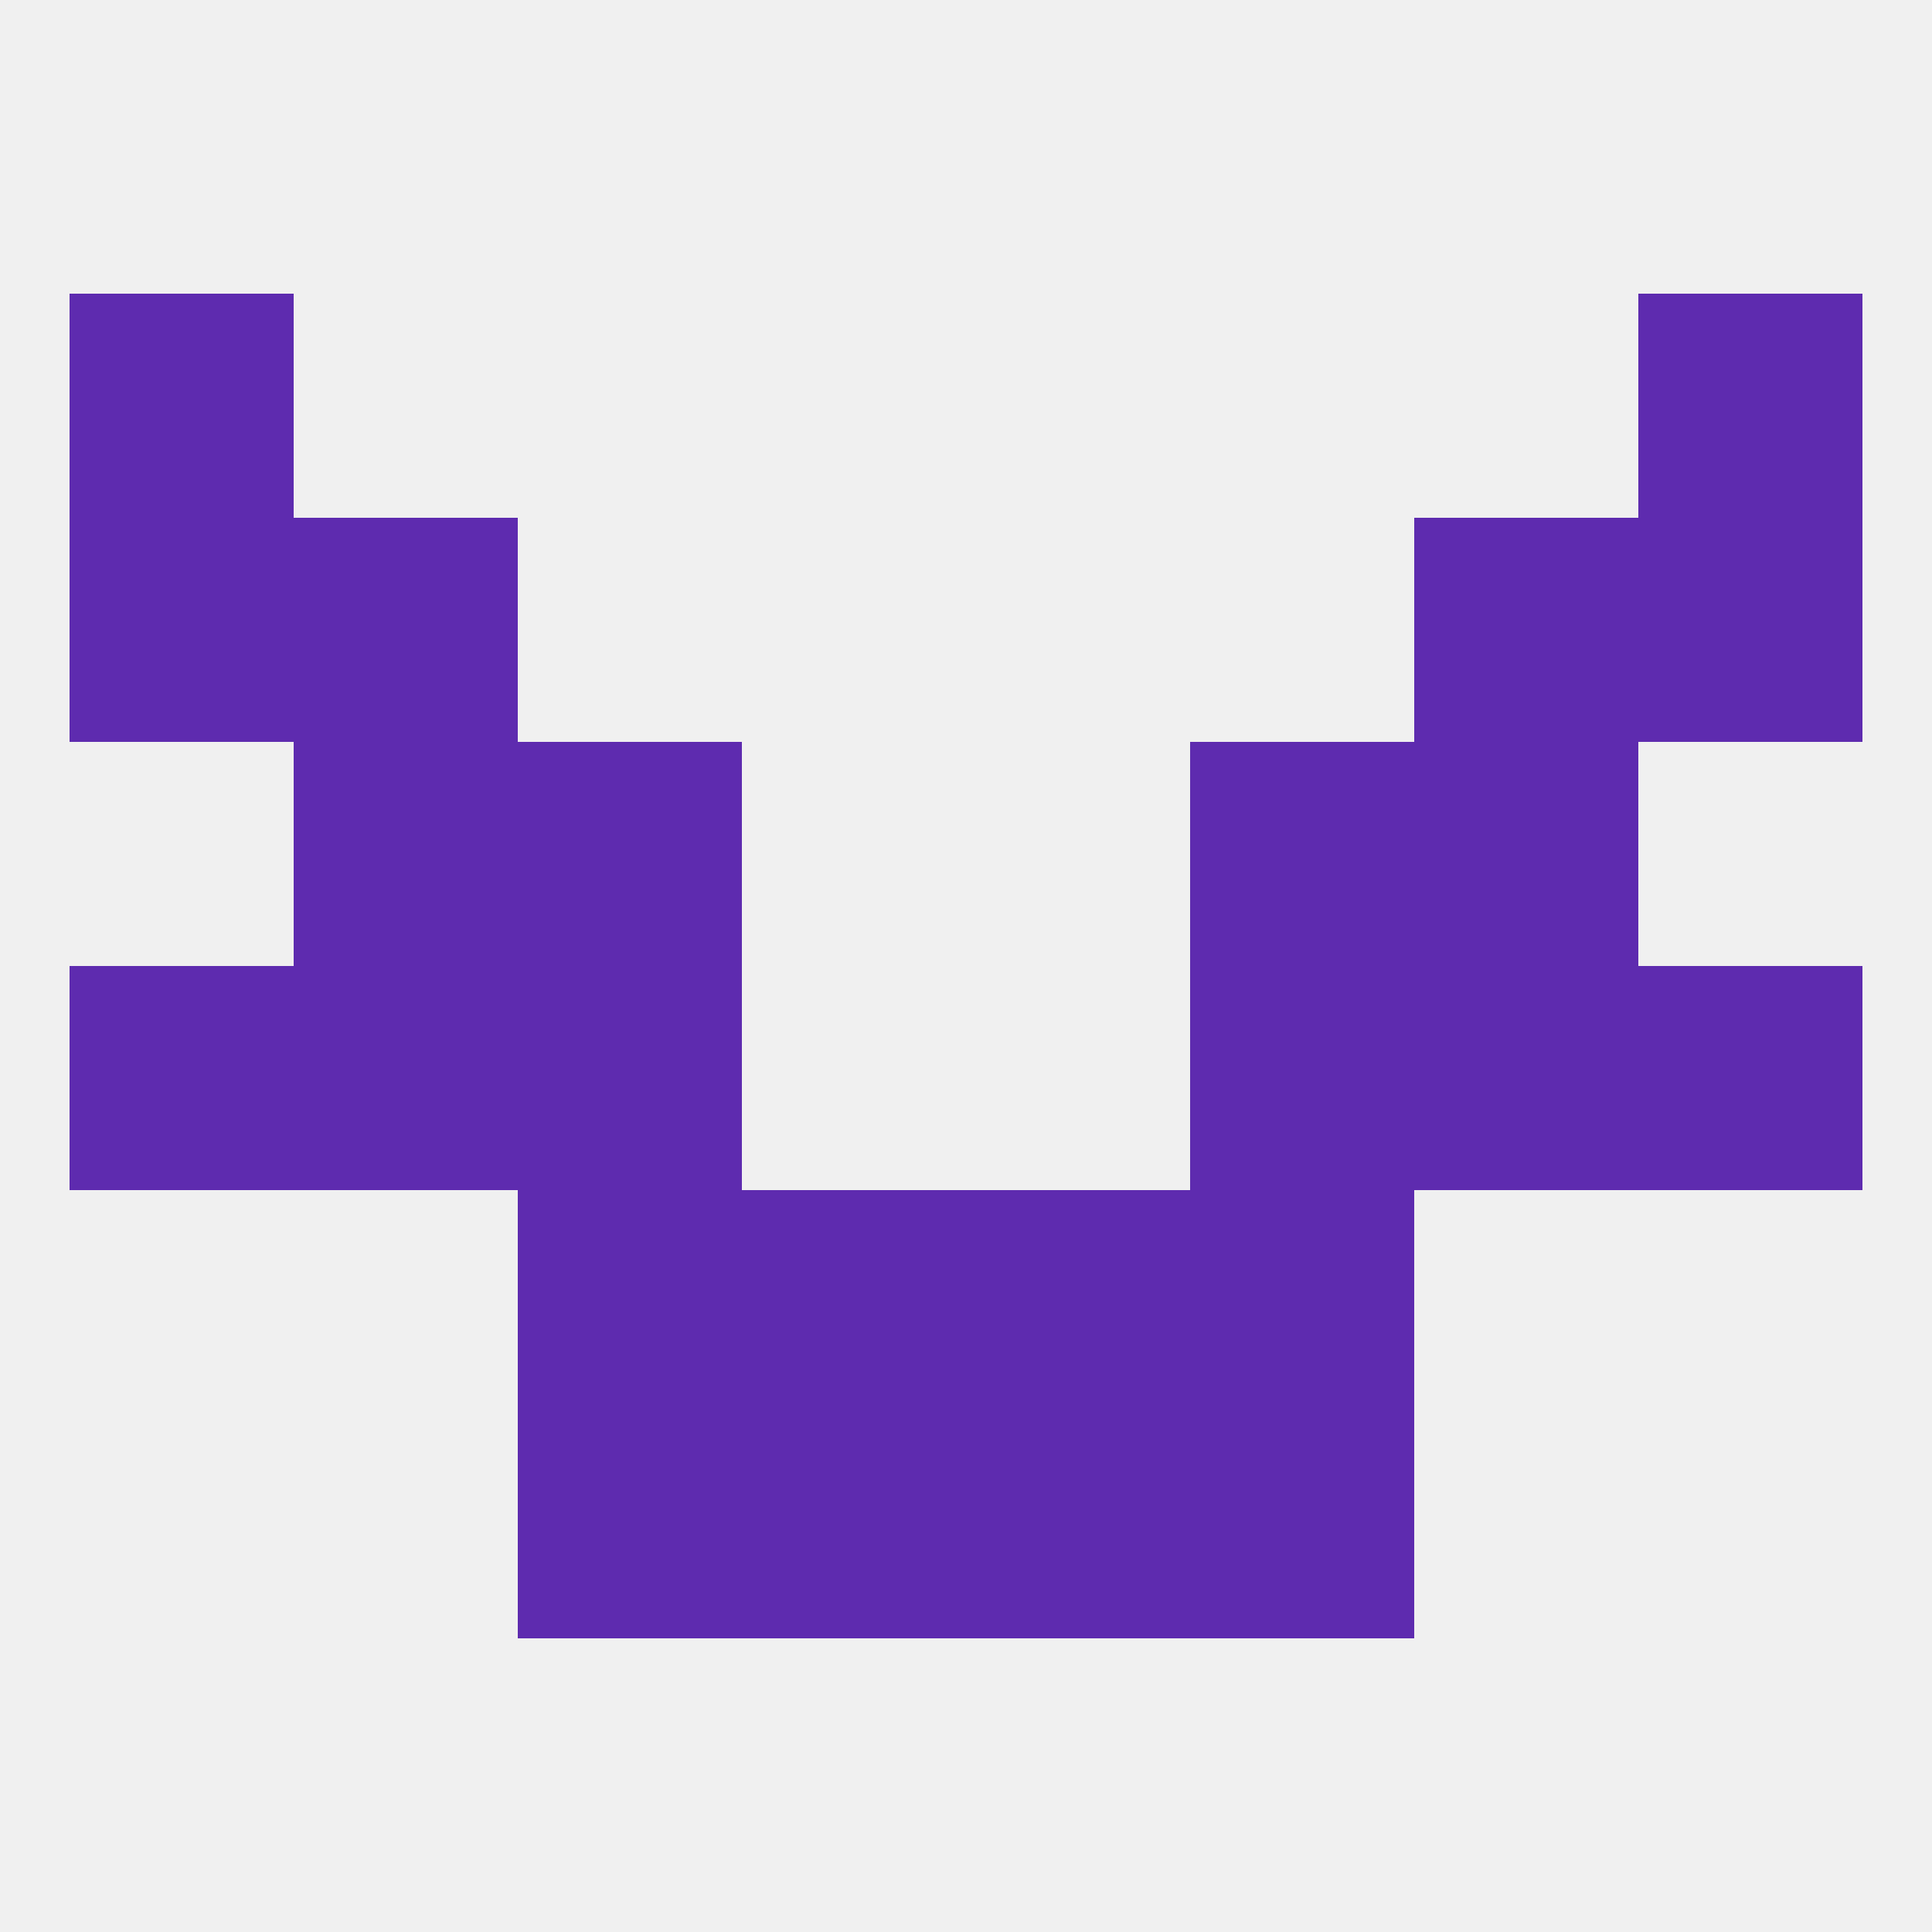
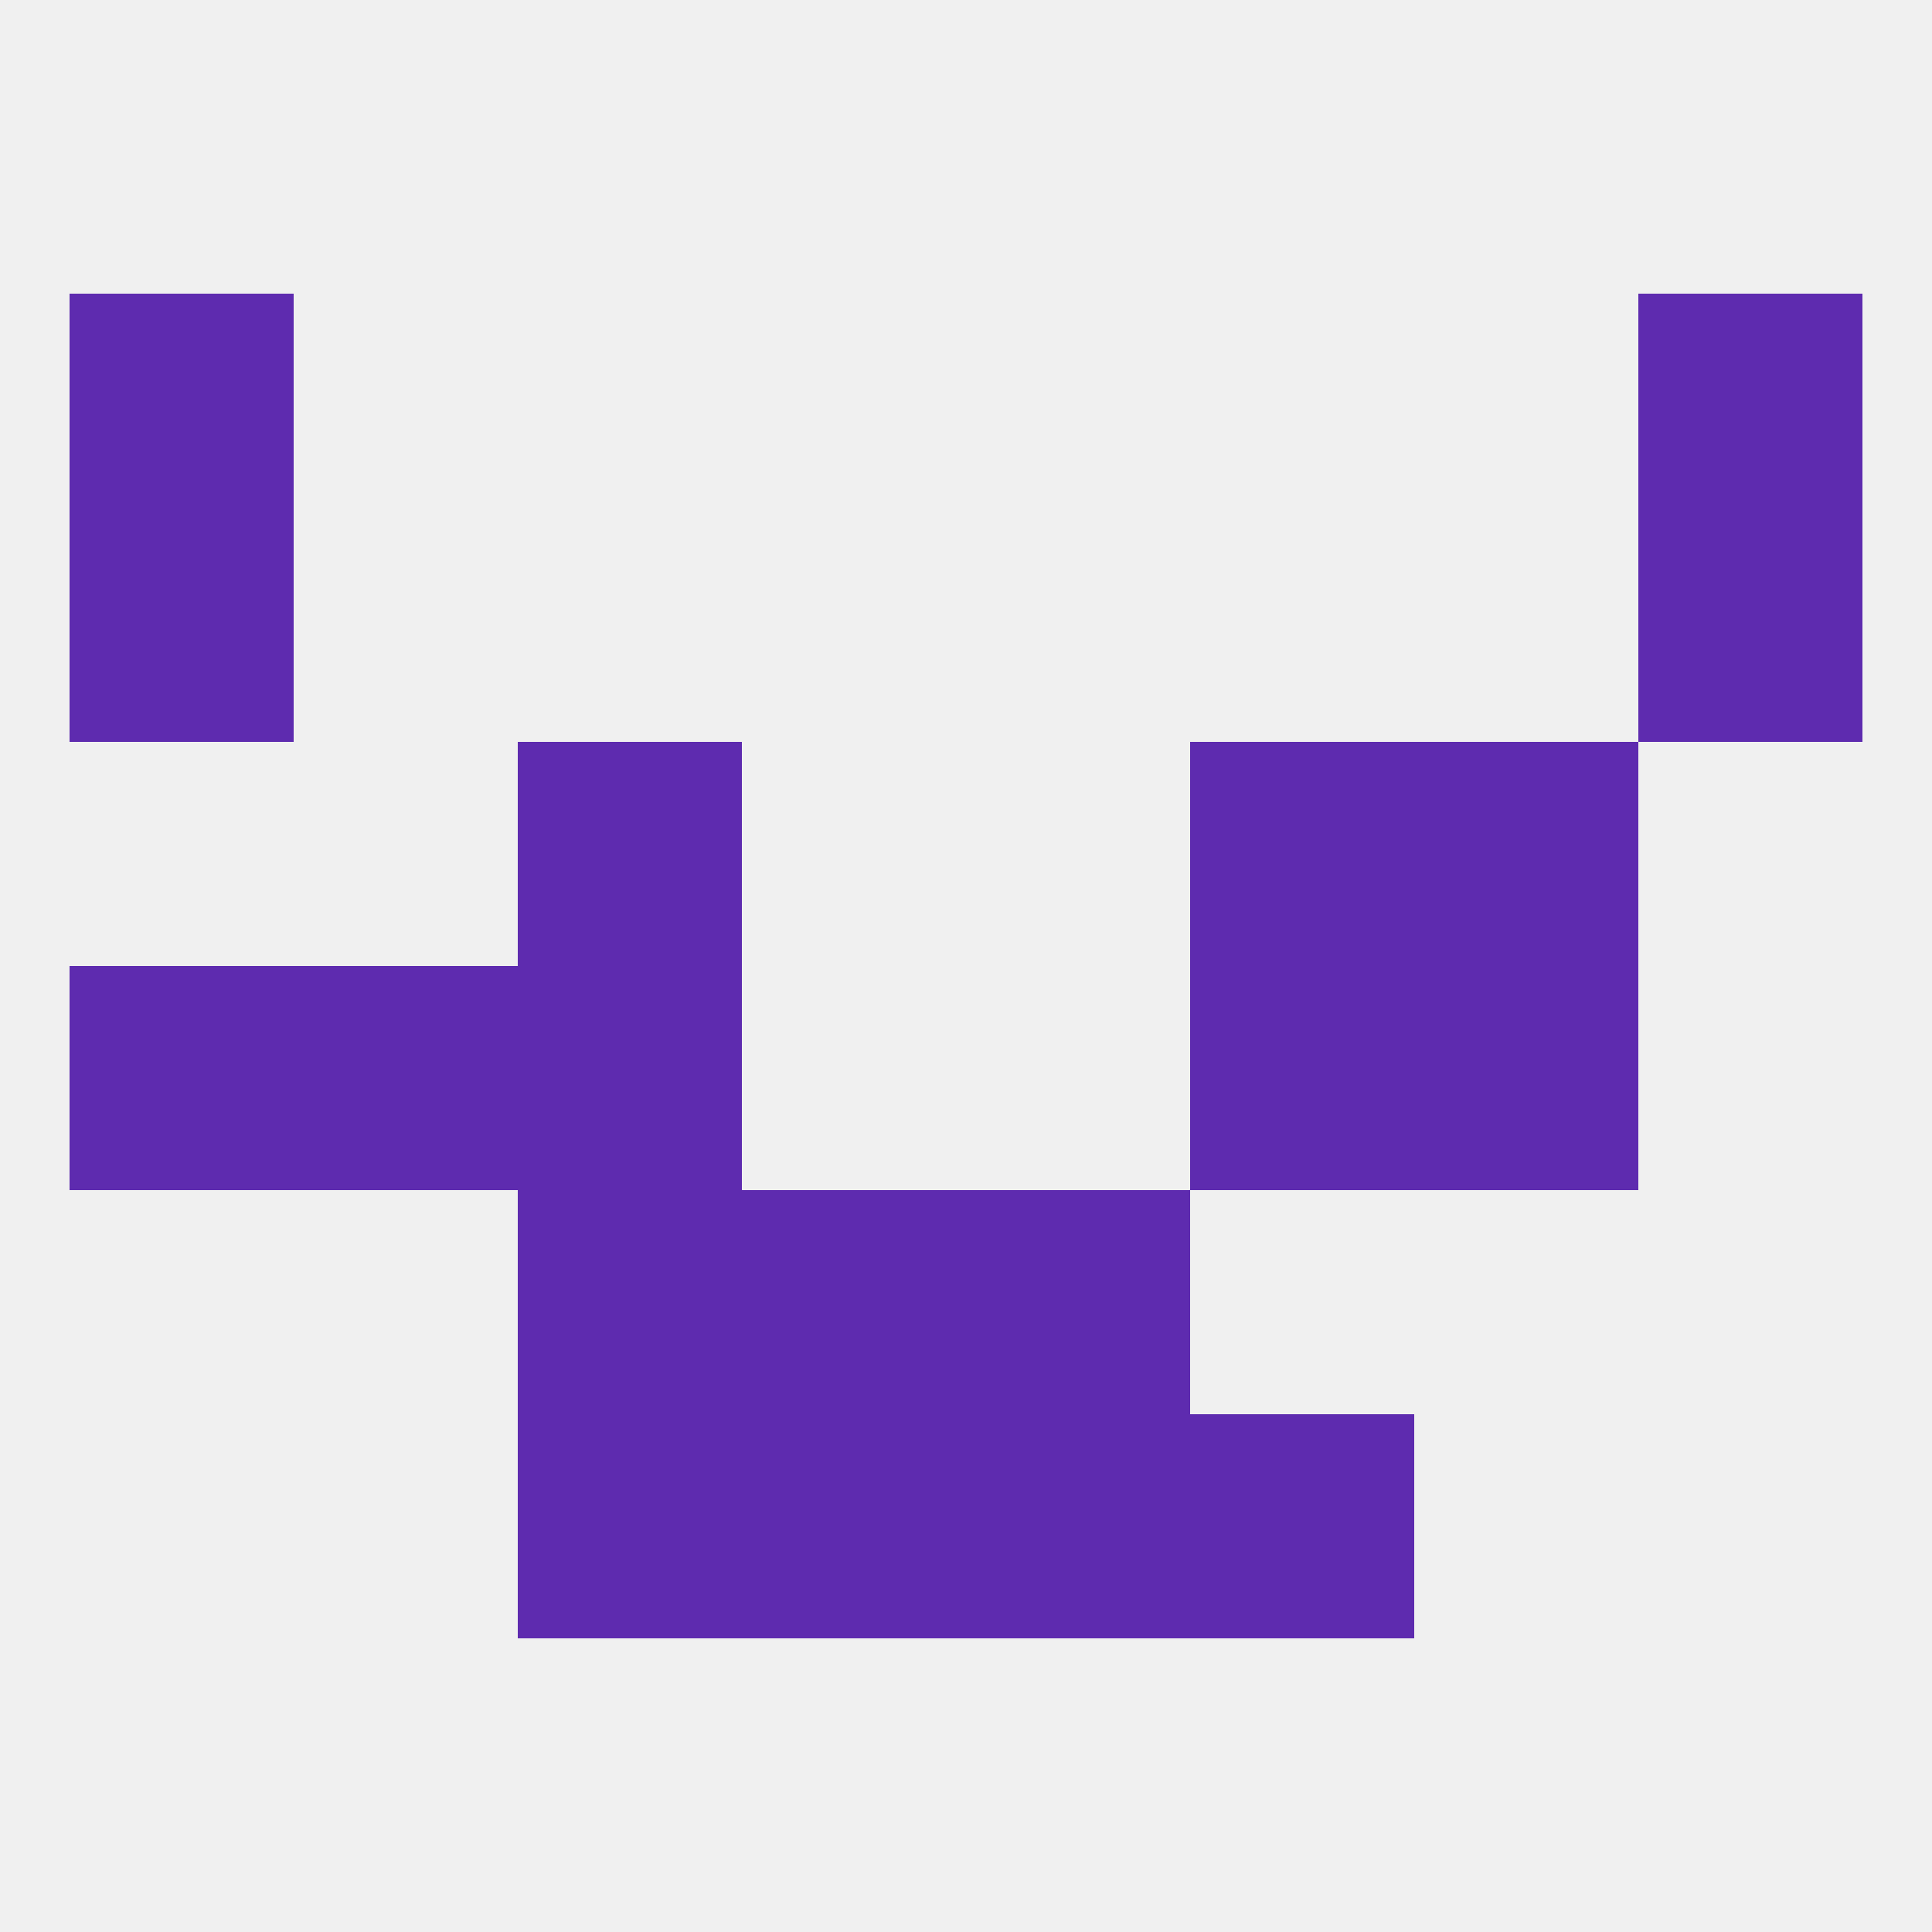
<svg xmlns="http://www.w3.org/2000/svg" version="1.1" baseprofile="full" width="250" height="250" viewBox="0 0 250 250">
  <rect width="100%" height="100%" fill="rgba(240,240,240,255)" />
  <rect x="125" y="183" width="29" height="29" fill="rgba(94,43,175,255)" />
  <rect x="67" y="183" width="29" height="29" fill="rgba(94,43,175,255)" />
  <rect x="154" y="183" width="29" height="29" fill="rgba(94,43,175,255)" />
  <rect x="96" y="183" width="29" height="29" fill="rgba(94,43,175,255)" />
  <rect x="67" y="154" width="29" height="29" fill="rgba(94,43,175,255)" />
-   <rect x="154" y="154" width="29" height="29" fill="rgba(94,43,175,255)" />
  <rect x="96" y="154" width="29" height="29" fill="rgba(94,43,175,255)" />
  <rect x="125" y="154" width="29" height="29" fill="rgba(94,43,175,255)" />
  <rect x="154" y="125" width="29" height="29" fill="rgba(94,43,175,255)" />
  <rect x="9" y="125" width="29" height="29" fill="rgba(94,43,175,255)" />
-   <rect x="212" y="125" width="29" height="29" fill="rgba(94,43,175,255)" />
  <rect x="38" y="125" width="29" height="29" fill="rgba(94,43,175,255)" />
  <rect x="183" y="125" width="29" height="29" fill="rgba(94,43,175,255)" />
  <rect x="67" y="125" width="29" height="29" fill="rgba(94,43,175,255)" />
-   <rect x="38" y="96" width="29" height="29" fill="rgba(94,43,175,255)" />
  <rect x="183" y="96" width="29" height="29" fill="rgba(94,43,175,255)" />
  <rect x="67" y="96" width="29" height="29" fill="rgba(94,43,175,255)" />
  <rect x="154" y="96" width="29" height="29" fill="rgba(94,43,175,255)" />
-   <rect x="38" y="67" width="29" height="29" fill="rgba(94,43,175,255)" />
-   <rect x="183" y="67" width="29" height="29" fill="rgba(94,43,175,255)" />
  <rect x="9" y="67" width="29" height="29" fill="rgba(94,43,175,255)" />
  <rect x="212" y="67" width="29" height="29" fill="rgba(94,43,175,255)" />
  <rect x="9" y="38" width="29" height="29" fill="rgba(94,43,175,255)" />
  <rect x="212" y="38" width="29" height="29" fill="rgba(94,43,175,255)" />
</svg>